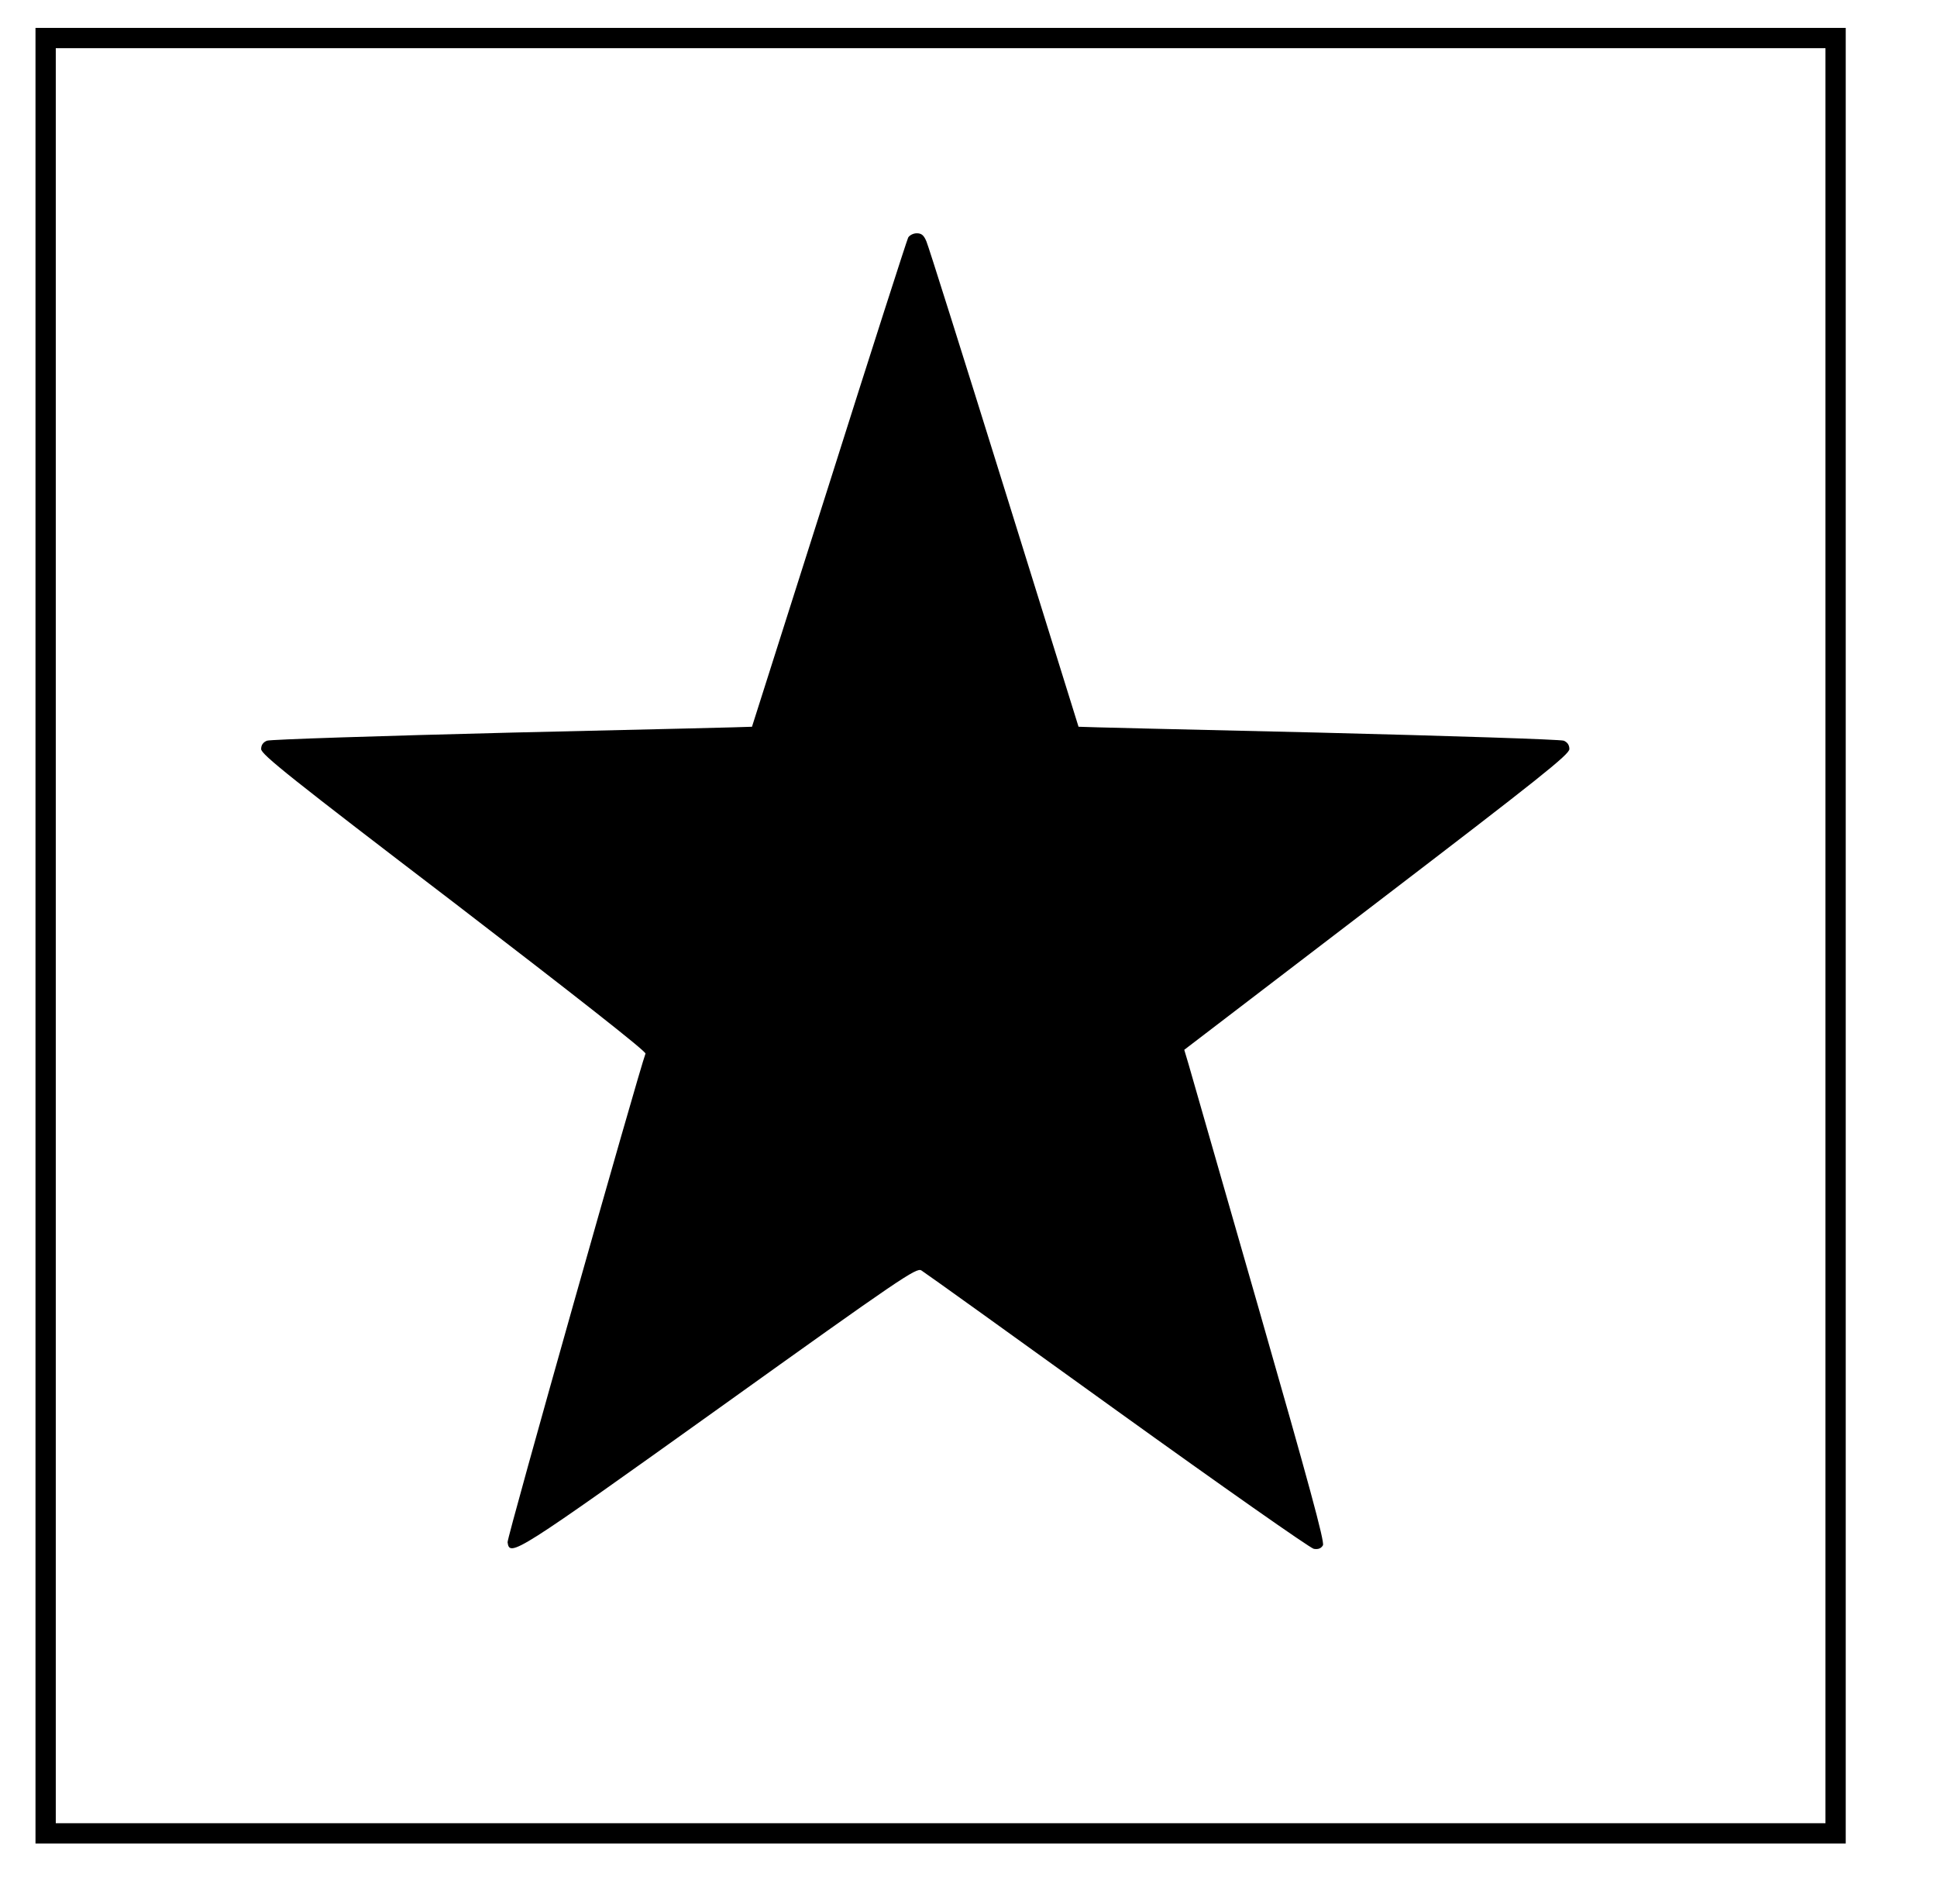
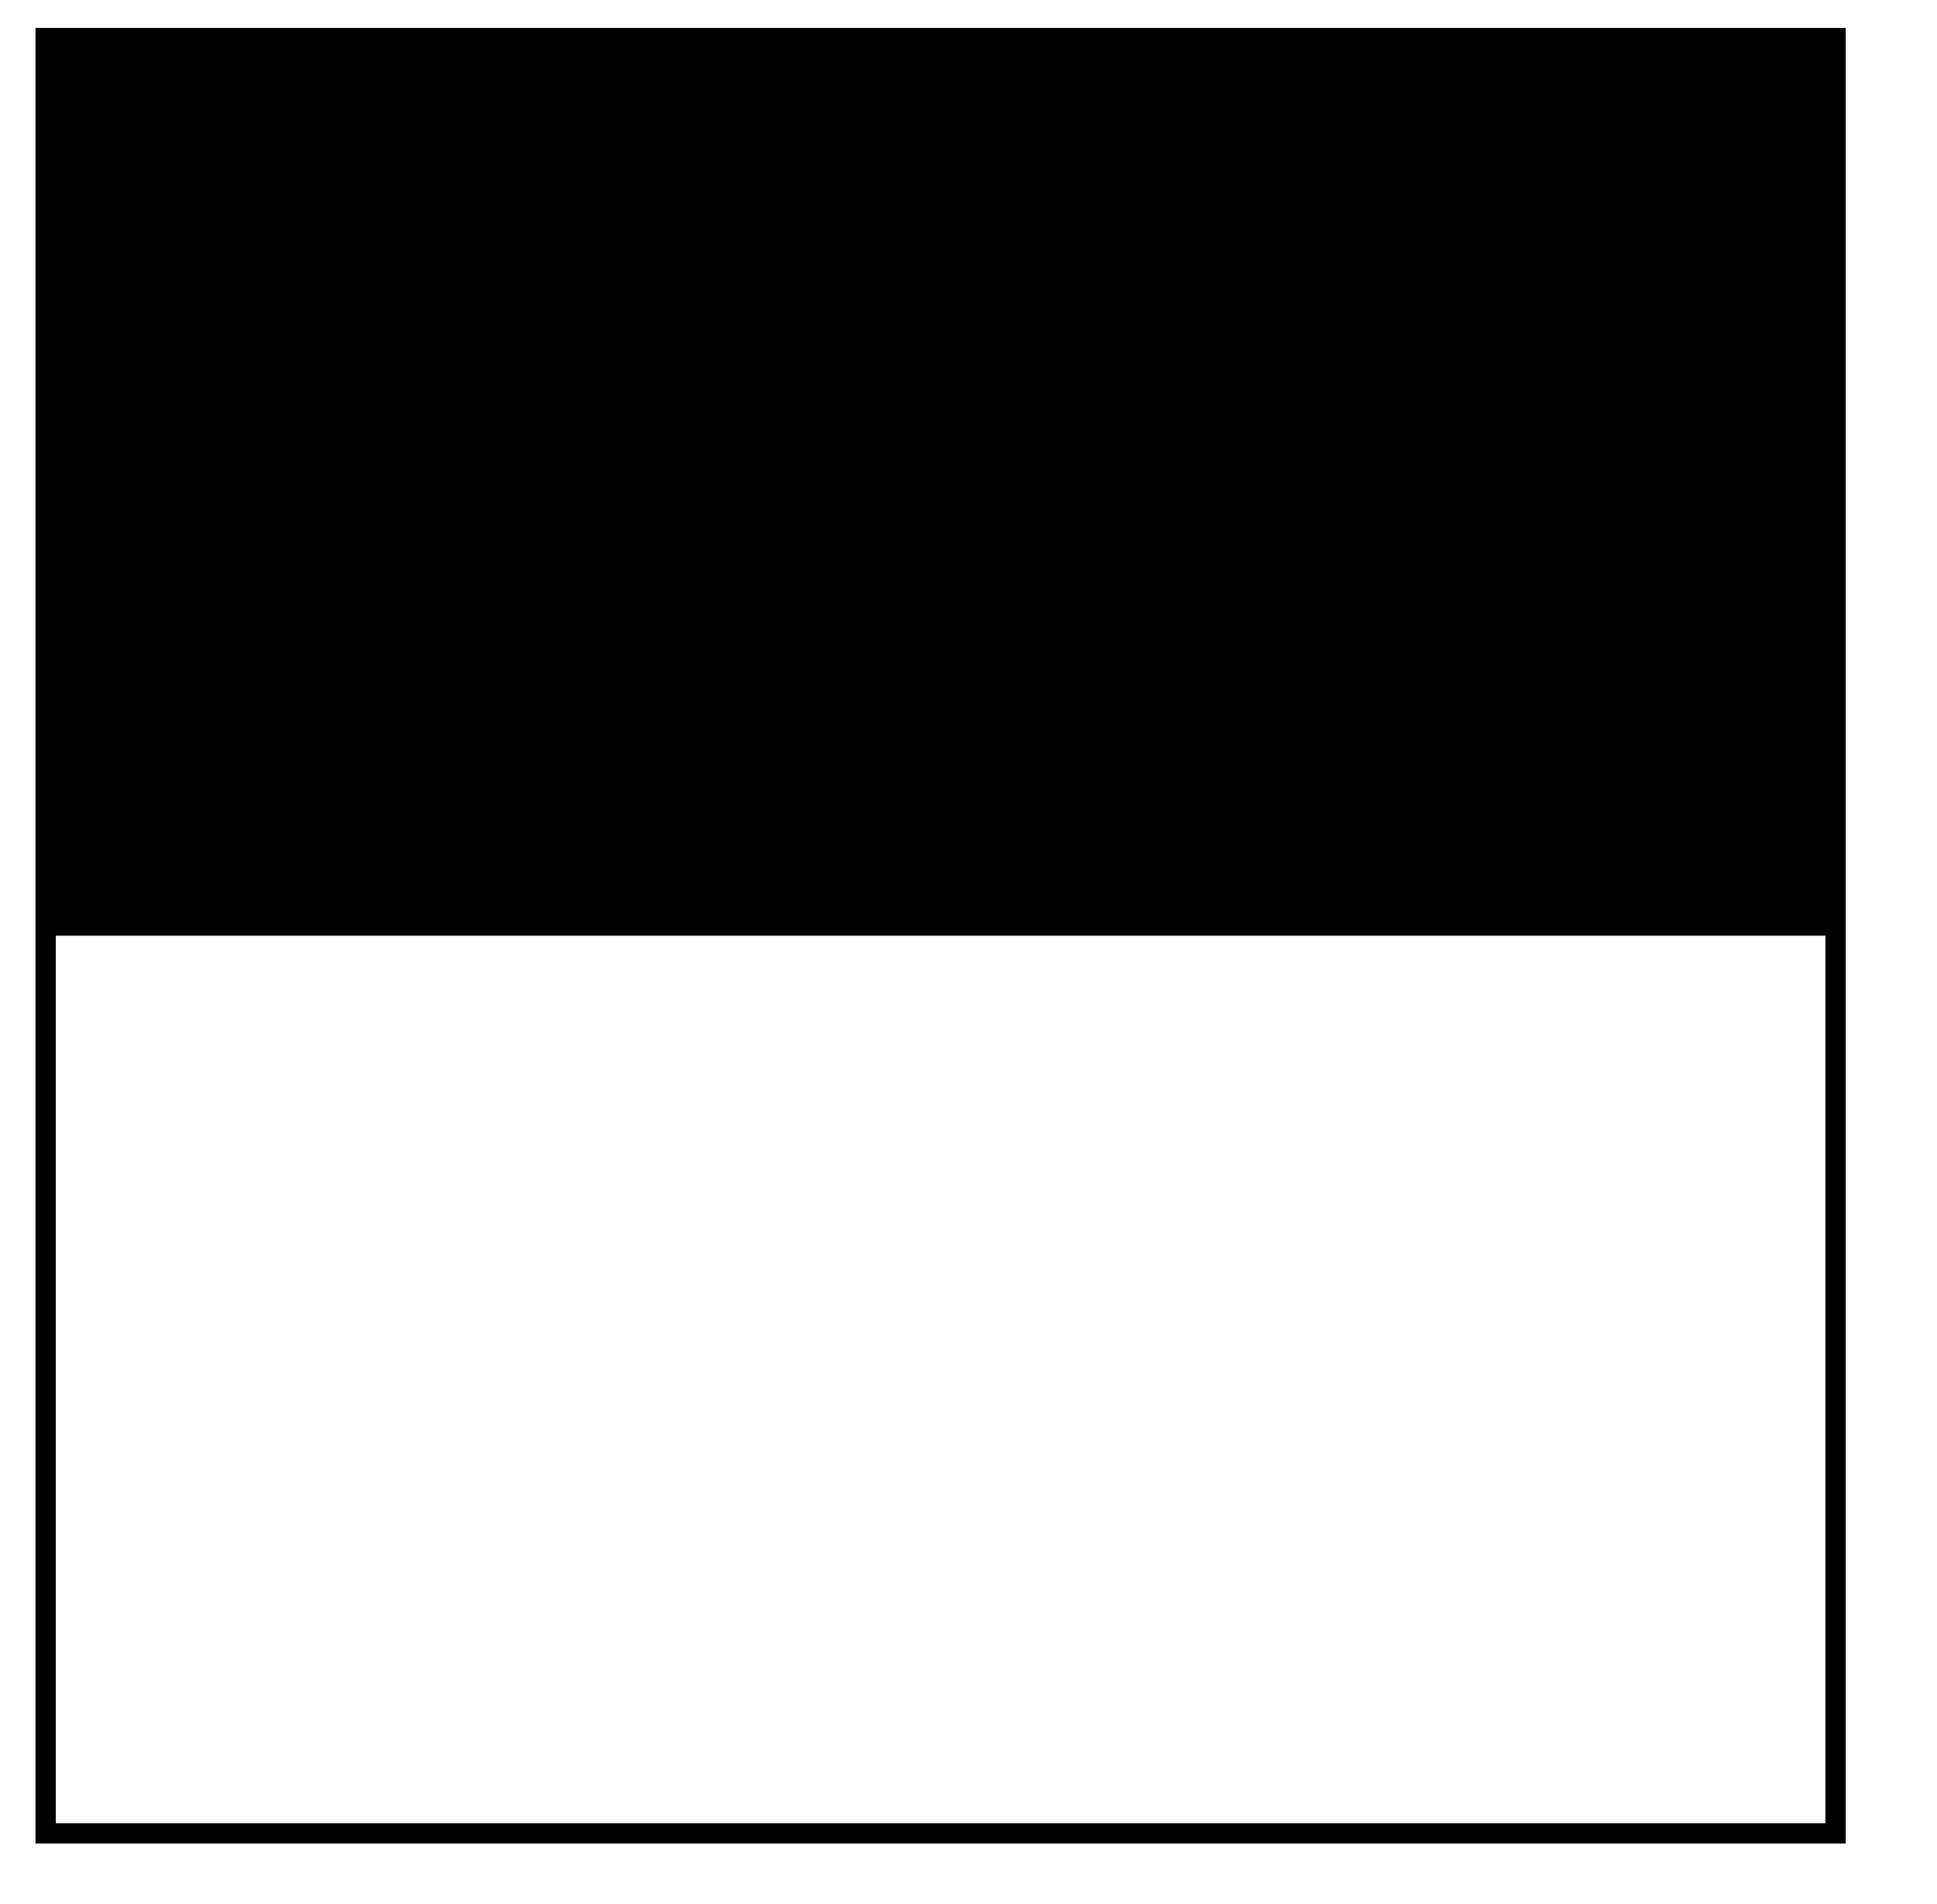
<svg xmlns="http://www.w3.org/2000/svg" width="764pt" height="751pt" version="1.0" viewBox="0 0 764 751">
  <g transform="translate(0 751) scale(.1 -.1)">
-     <path d="m140 3820v-3580h3570 3570v3580 3580h-3570-3570v-3580zm7060 0v-3500h-3490-3490v3500 3500h3490 3490v-3500z" />
-     <path d="m3582 6573c-5-10-146-448-312-973-167-525-304-955-304-956-1-1-426-11-946-23-520-13-955-27-967-32-15-6-23-17-23-33 0-21 118-115 761-606 469-360 759-587 755-595-27-72-547-1910-544-1927 8-60 30-46 837 531 715 512 776 553 795 541 12-7 359-256 771-553 413-297 762-542 777-545 18-3 29 2 36 14 7 14-55 242-252 929-144 501-269 936-278 968l-17 57 760 581c641 490 759 584 759 605 0 16-8 27-22 33-13 5-448 19-968 32-520 12-945 22-946 23 0 1-132 424-293 941s-299 955-307 973c-10 24-19 32-38 32-14 0-29-8-34-17z" />
+     <path d="m140 3820v-3580h3570 3570v3580 3580h-3570-3570v-3580zm7060 0v-3500h-3490-3490v3500 3500v-3500z" />
  </g>
</svg>